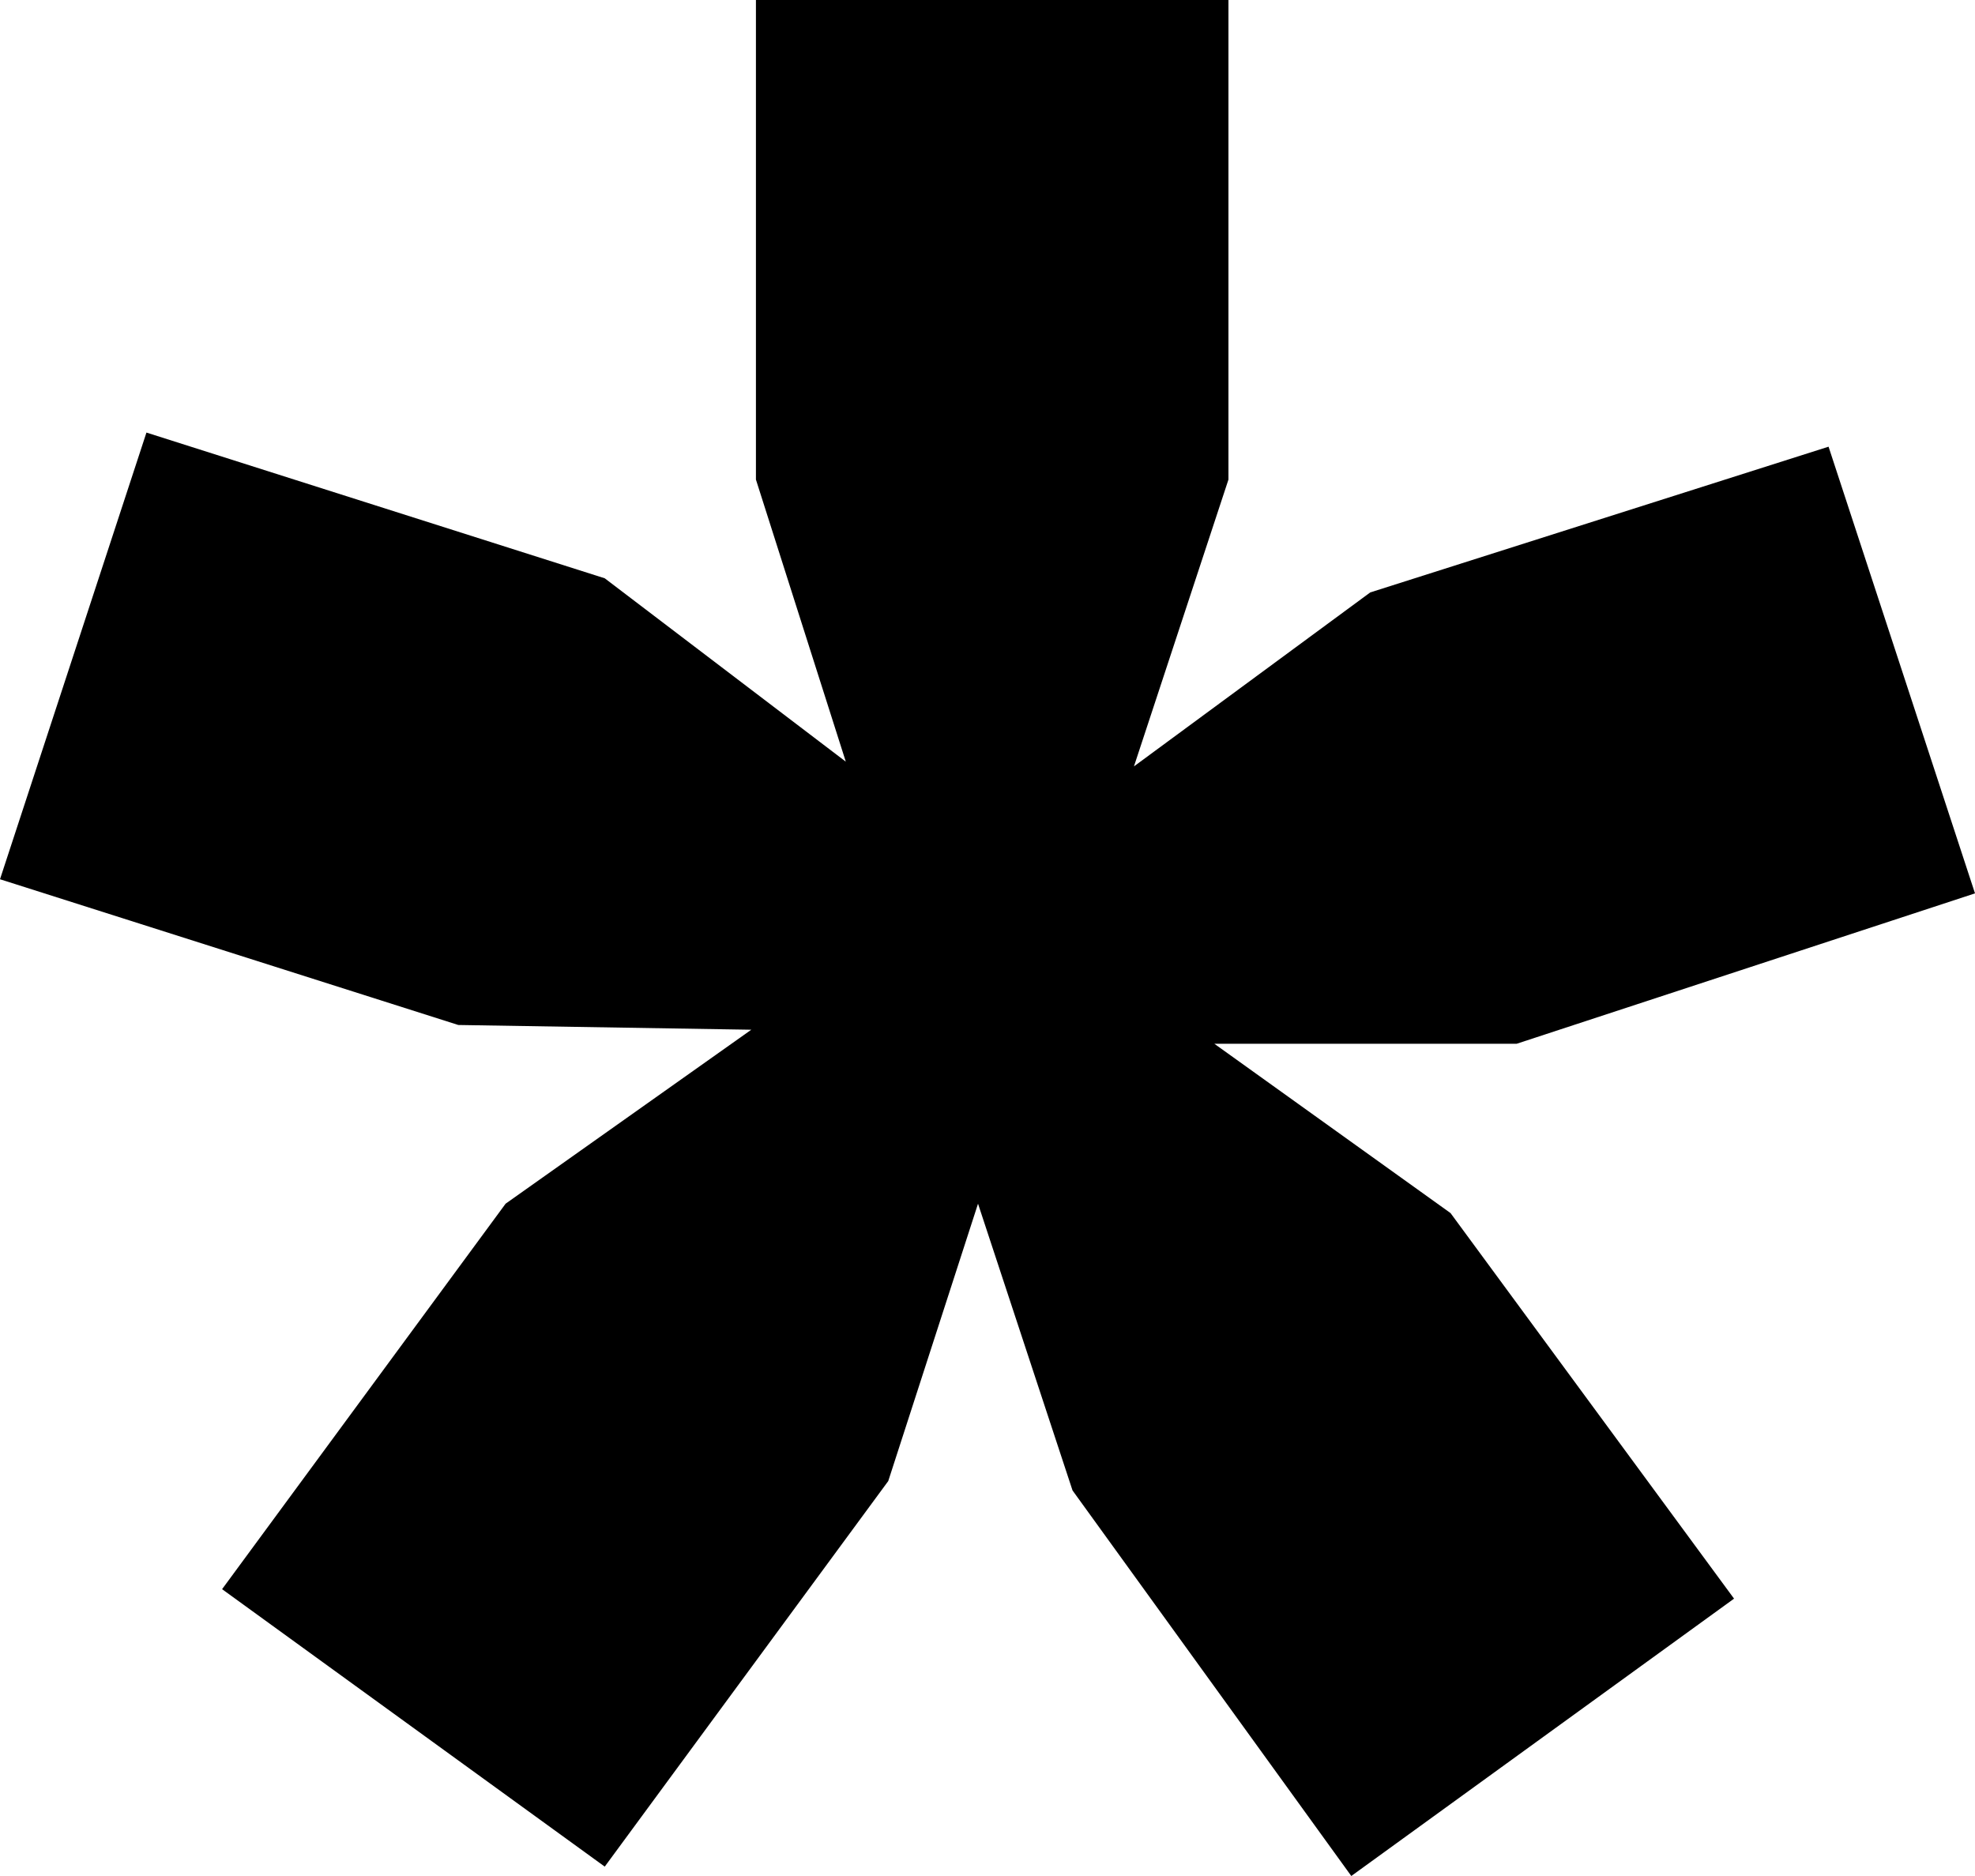
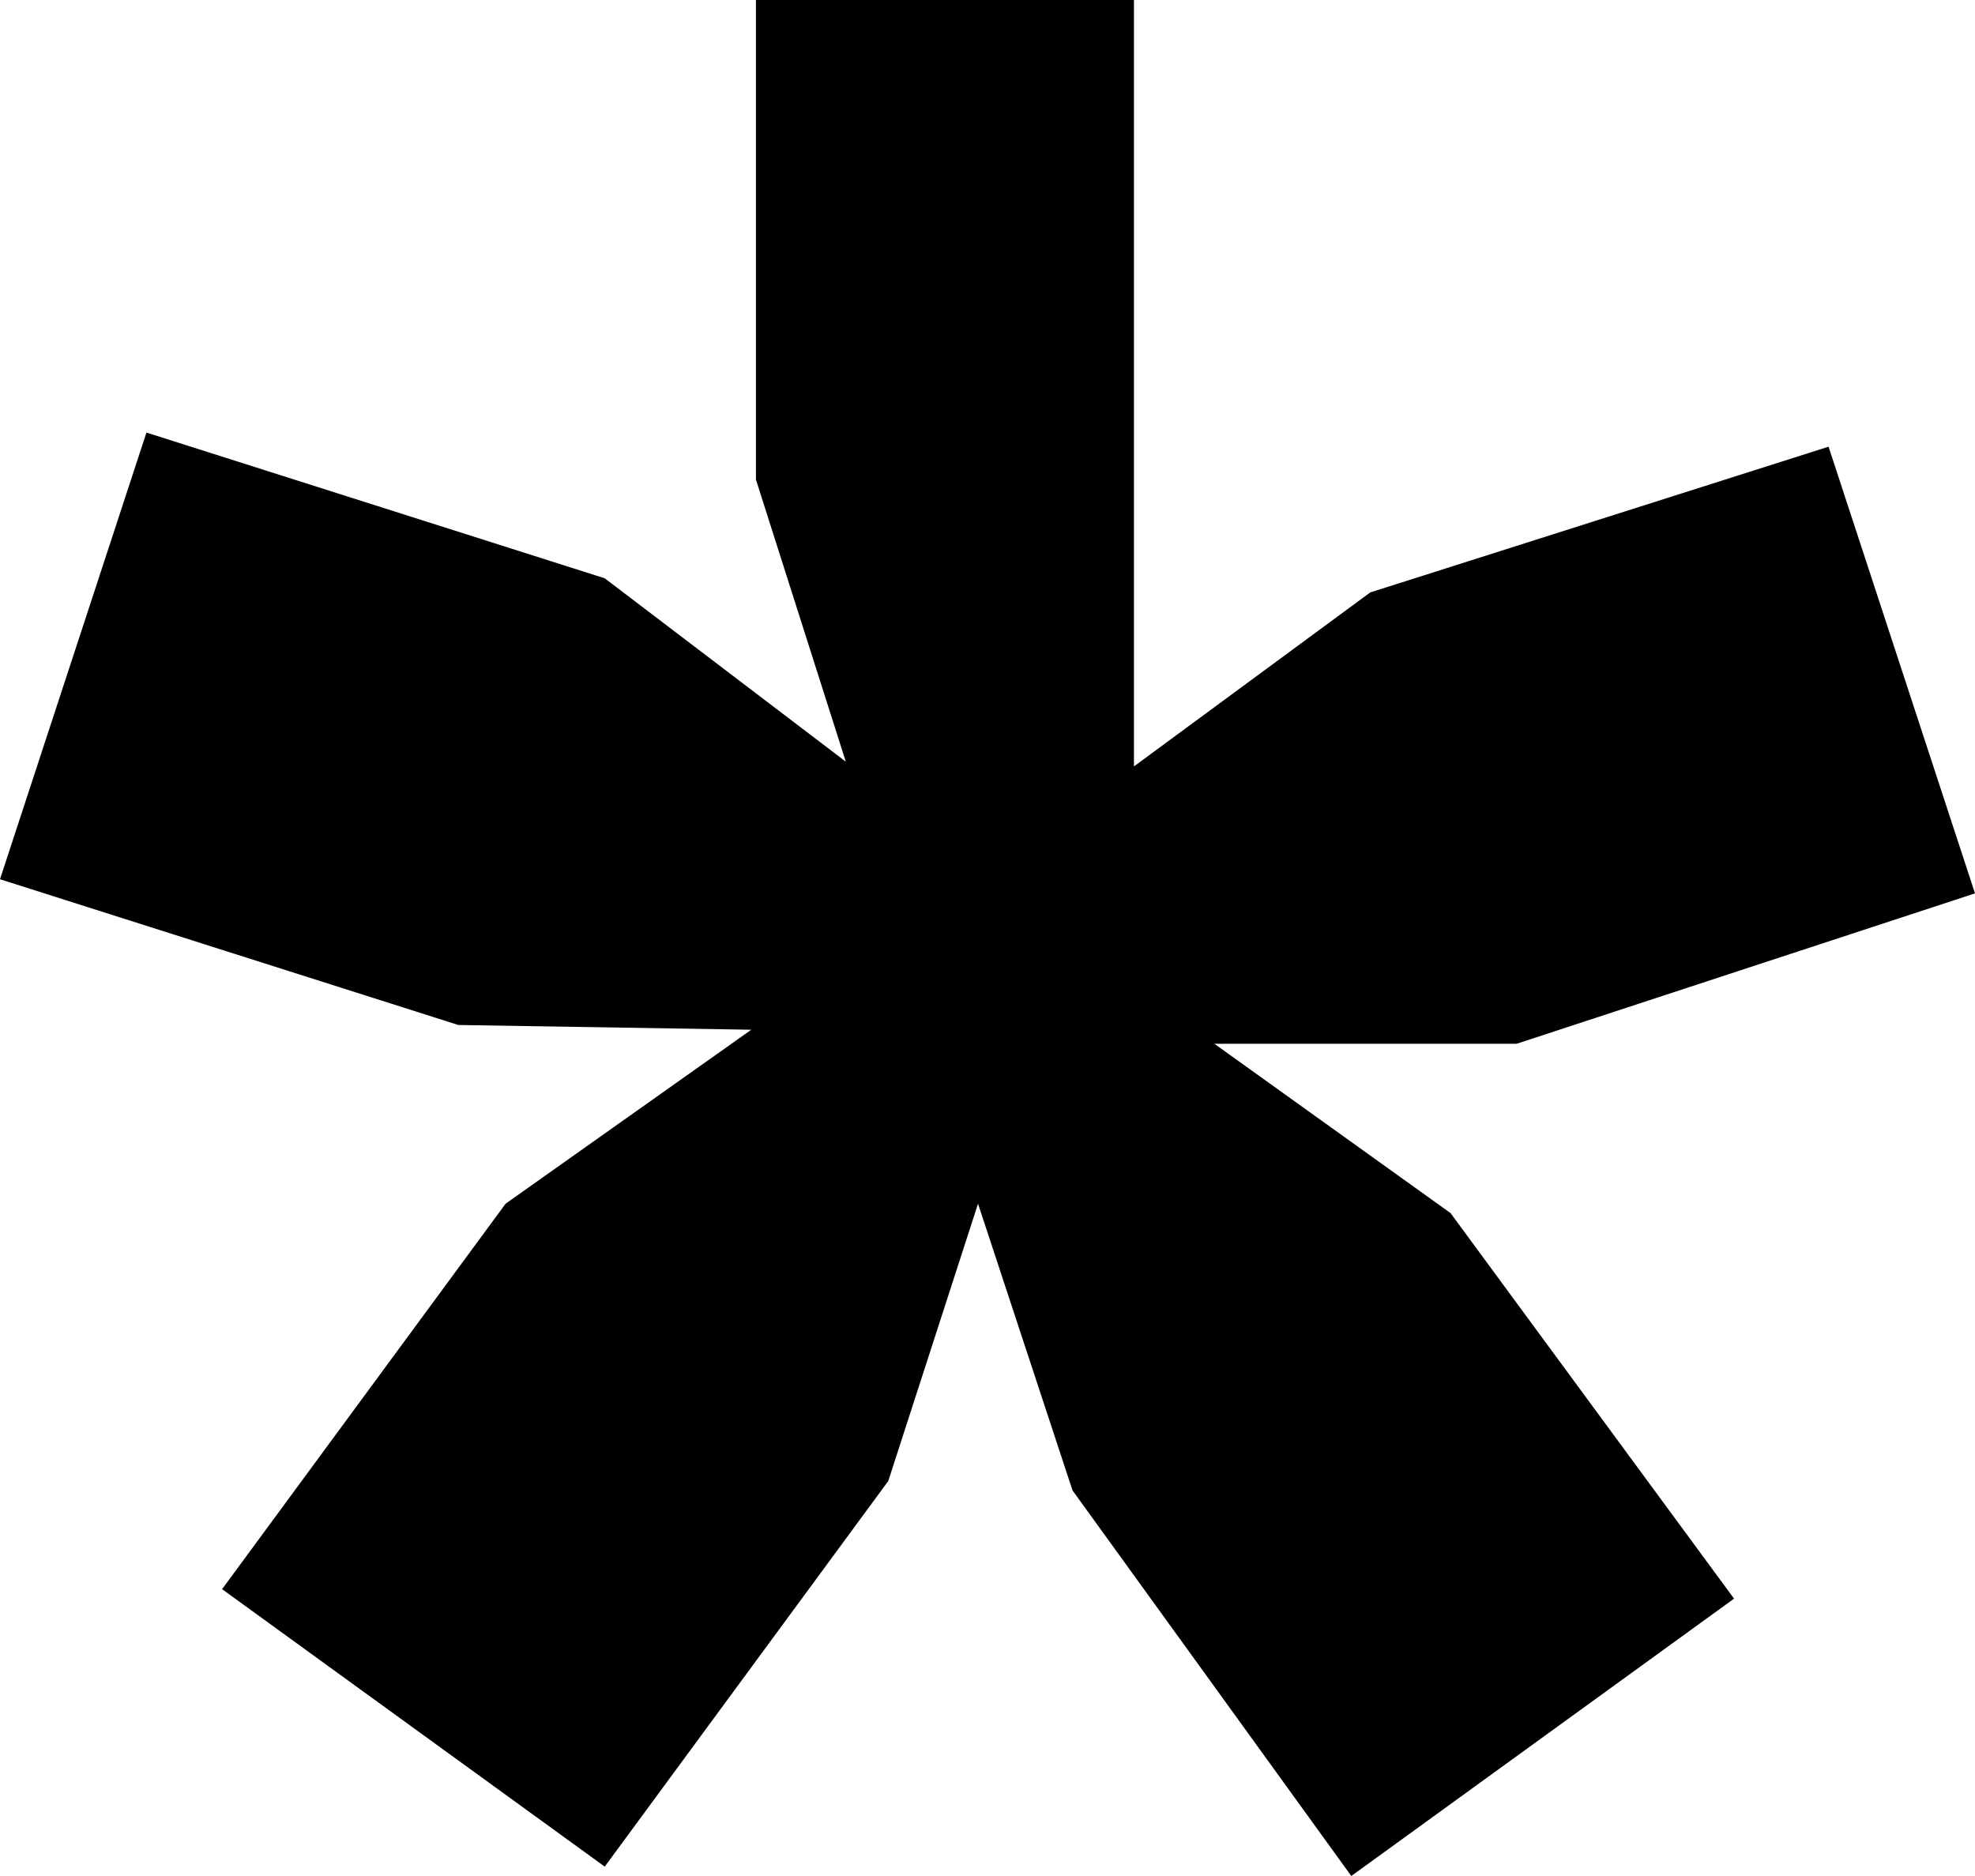
<svg xmlns="http://www.w3.org/2000/svg" width="20" height="19" viewBox="0 0 20 19" fill="none">
-   <path d="M0 8.905L4.641 10.381L7.608 10.429L5.12 12.191L2.249 16.095L6.124 18.905L8.995 15L9.904 12.191L10.861 15.095L13.684 19L17.56 16.191L14.689 12.286L12.297 10.571H15.359L20 9.048L18.517 4.524L13.876 6L11.483 7.762L12.44 4.857V0H7.655V4.857L8.565 7.714L6.124 5.857L1.483 4.381L0 8.905Z" fill="black" />
+   <path d="M0 8.905L4.641 10.381L7.608 10.429L5.12 12.191L2.249 16.095L6.124 18.905L8.995 15L9.904 12.191L10.861 15.095L13.684 19L17.56 16.191L14.689 12.286L12.297 10.571H15.359L20 9.048L18.517 4.524L13.876 6L11.483 7.762V0H7.655V4.857L8.565 7.714L6.124 5.857L1.483 4.381L0 8.905Z" fill="black" />
</svg>